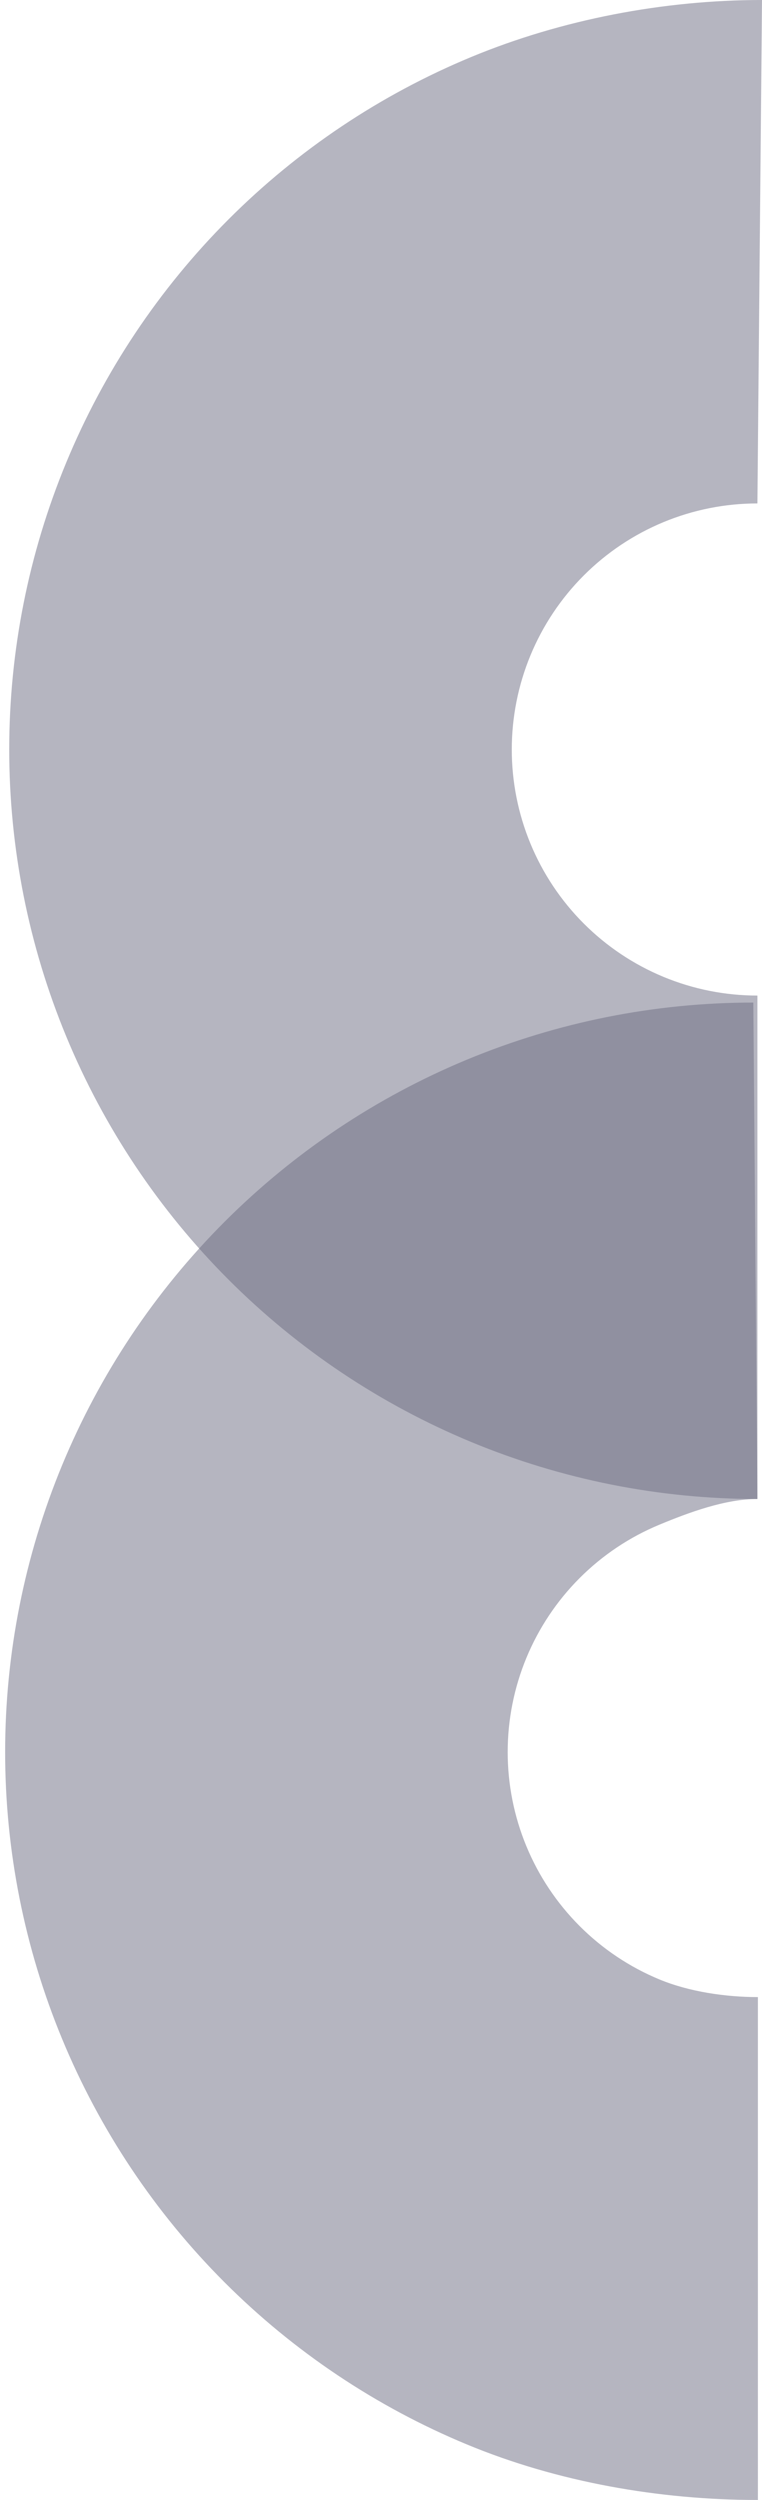
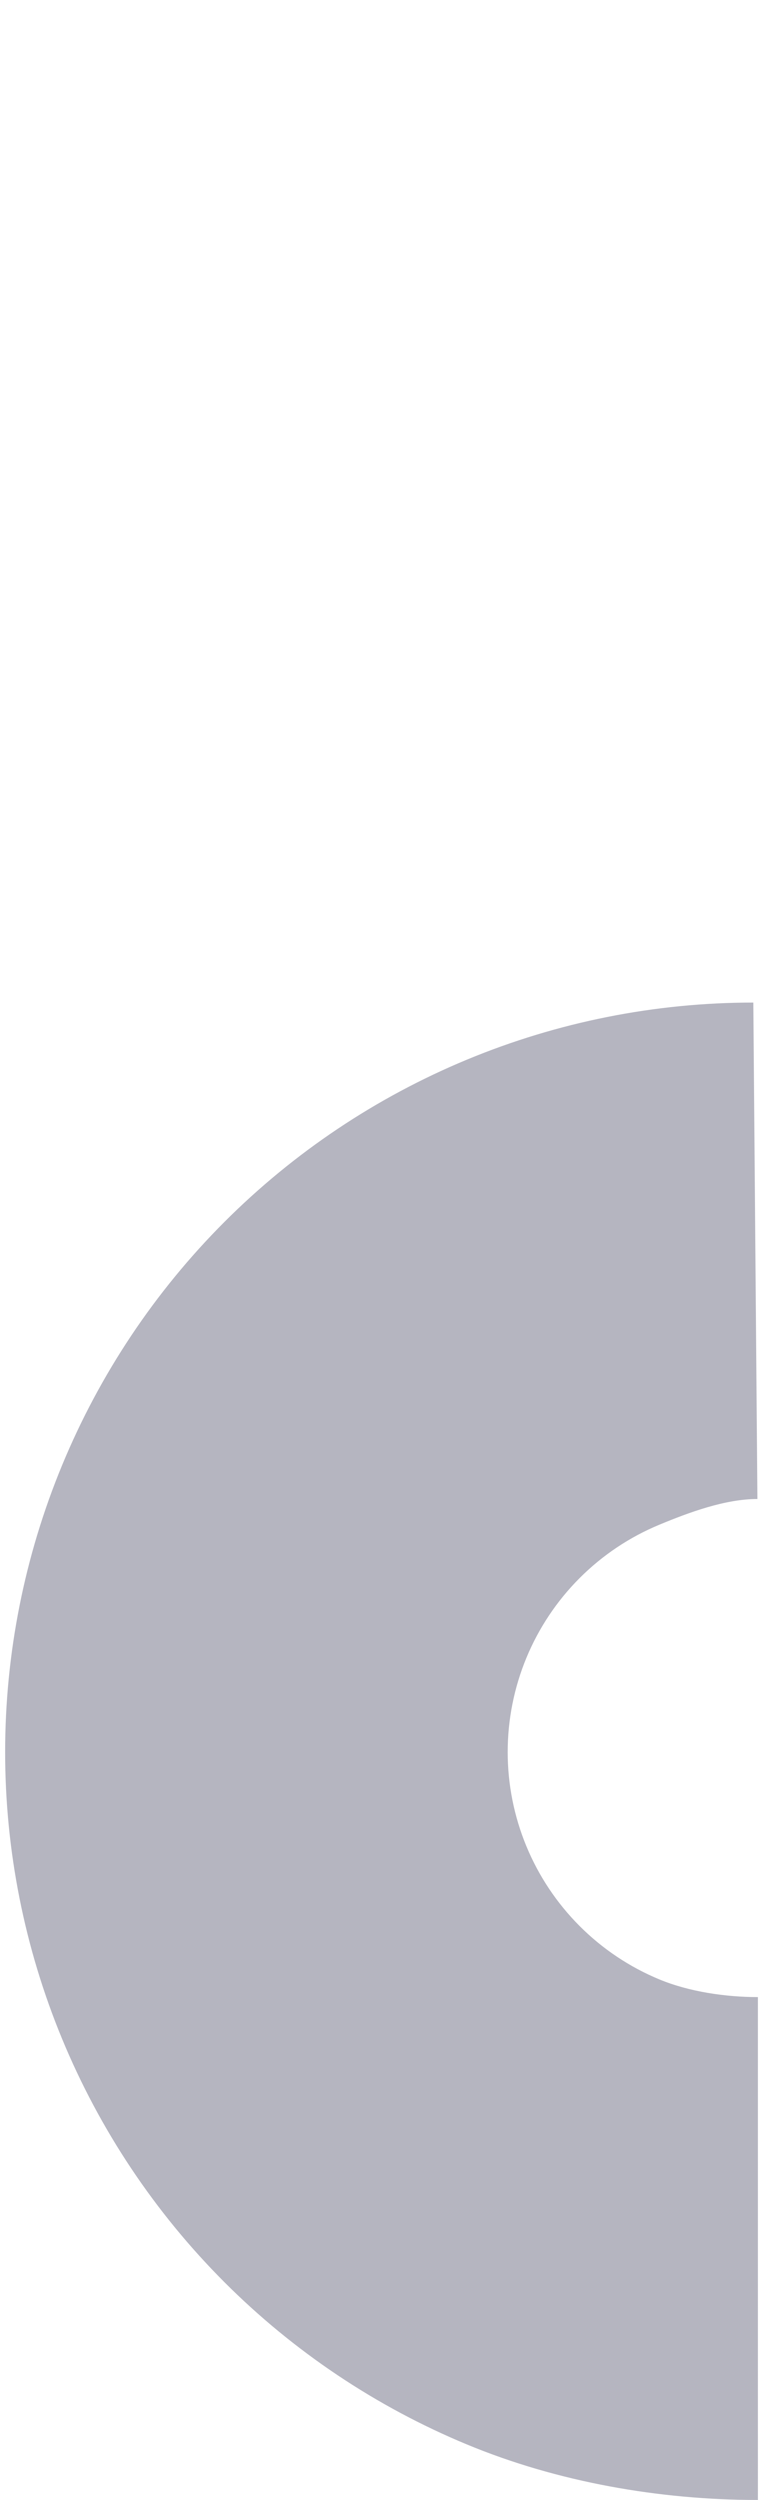
<svg xmlns="http://www.w3.org/2000/svg" width="93" height="305" viewBox="0 0 93 305" fill="none">
  <g filter="url(#filter0_b_397_6258)">
-     <path d="M92.44 182.88C80.449 182.88 68.575 180.515 57.496 175.92C46.417 171.324 36.351 164.589 27.872 156.098C19.392 147.607 12.666 137.527 8.077 126.433C3.488 115.339 1.126 103.448 1.126 91.44C1.126 79.432 3.488 67.541 8.077 56.447C12.666 45.353 19.392 35.273 27.872 26.782C36.351 18.291 46.417 11.556 57.496 6.96C68.575 2.365 81.008 -5.24889e-07 93 0L92.44 61.42C88.504 61.42 84.605 62.196 80.968 63.705C77.331 65.213 74.026 67.425 71.242 70.212C68.458 73 66.25 76.309 64.743 79.952C63.237 83.594 62.461 87.498 62.461 91.44C62.461 95.382 63.237 99.286 64.743 102.928C66.25 106.571 68.458 109.88 71.242 112.668C74.026 115.455 77.331 117.666 80.968 119.175C84.605 120.684 88.504 121.46 92.44 121.46L92.44 182.88Z" fill="#6D6D83" fill-opacity="0.5" />
    <path d="M92.5 305C80.509 305 68.075 302.828 56.997 298.232C45.918 293.637 35.852 286.902 27.372 278.411C18.893 269.92 12.167 259.839 7.578 248.745C2.989 237.651 0.627 225.761 0.627 213.753C0.627 201.745 2.989 189.854 7.578 178.76C12.167 167.666 18.893 157.586 27.372 149.095C35.852 140.604 45.918 133.868 56.997 129.273C68.075 124.678 79.95 122.313 91.941 122.313L92.44 182.88C88.504 182.88 84.106 184.509 80.469 186.018C76.831 187.526 73.527 189.738 70.743 192.525C67.959 195.313 65.751 198.622 64.244 202.264C62.738 205.907 61.962 209.81 61.962 213.753C61.962 217.695 62.738 221.599 64.244 225.241C65.751 228.883 67.959 232.193 70.743 234.98C73.527 237.768 76.831 239.979 80.469 241.488C84.106 242.997 88.563 243.647 92.5 243.647V305Z" fill="#6D6D83" fill-opacity="0.5" />
  </g>
  <defs>
    <filter id="filter0_b_397_6258" x="-12.273" y="-12.9" width="118.173" height="330.8" filterUnits="userSpaceOnUse" color-interpolation-filters="sRGB">
      <feFlood flood-opacity="0" result="BackgroundImageFix" />
      <feGaussianBlur in="BackgroundImageFix" stdDeviation="6.45" />
      <feComposite in2="SourceAlpha" operator="in" result="effect1_backgroundBlur_397_6258" />
      <feBlend mode="normal" in="SourceGraphic" in2="effect1_backgroundBlur_397_6258" result="shape" />
    </filter>
  </defs>
</svg>